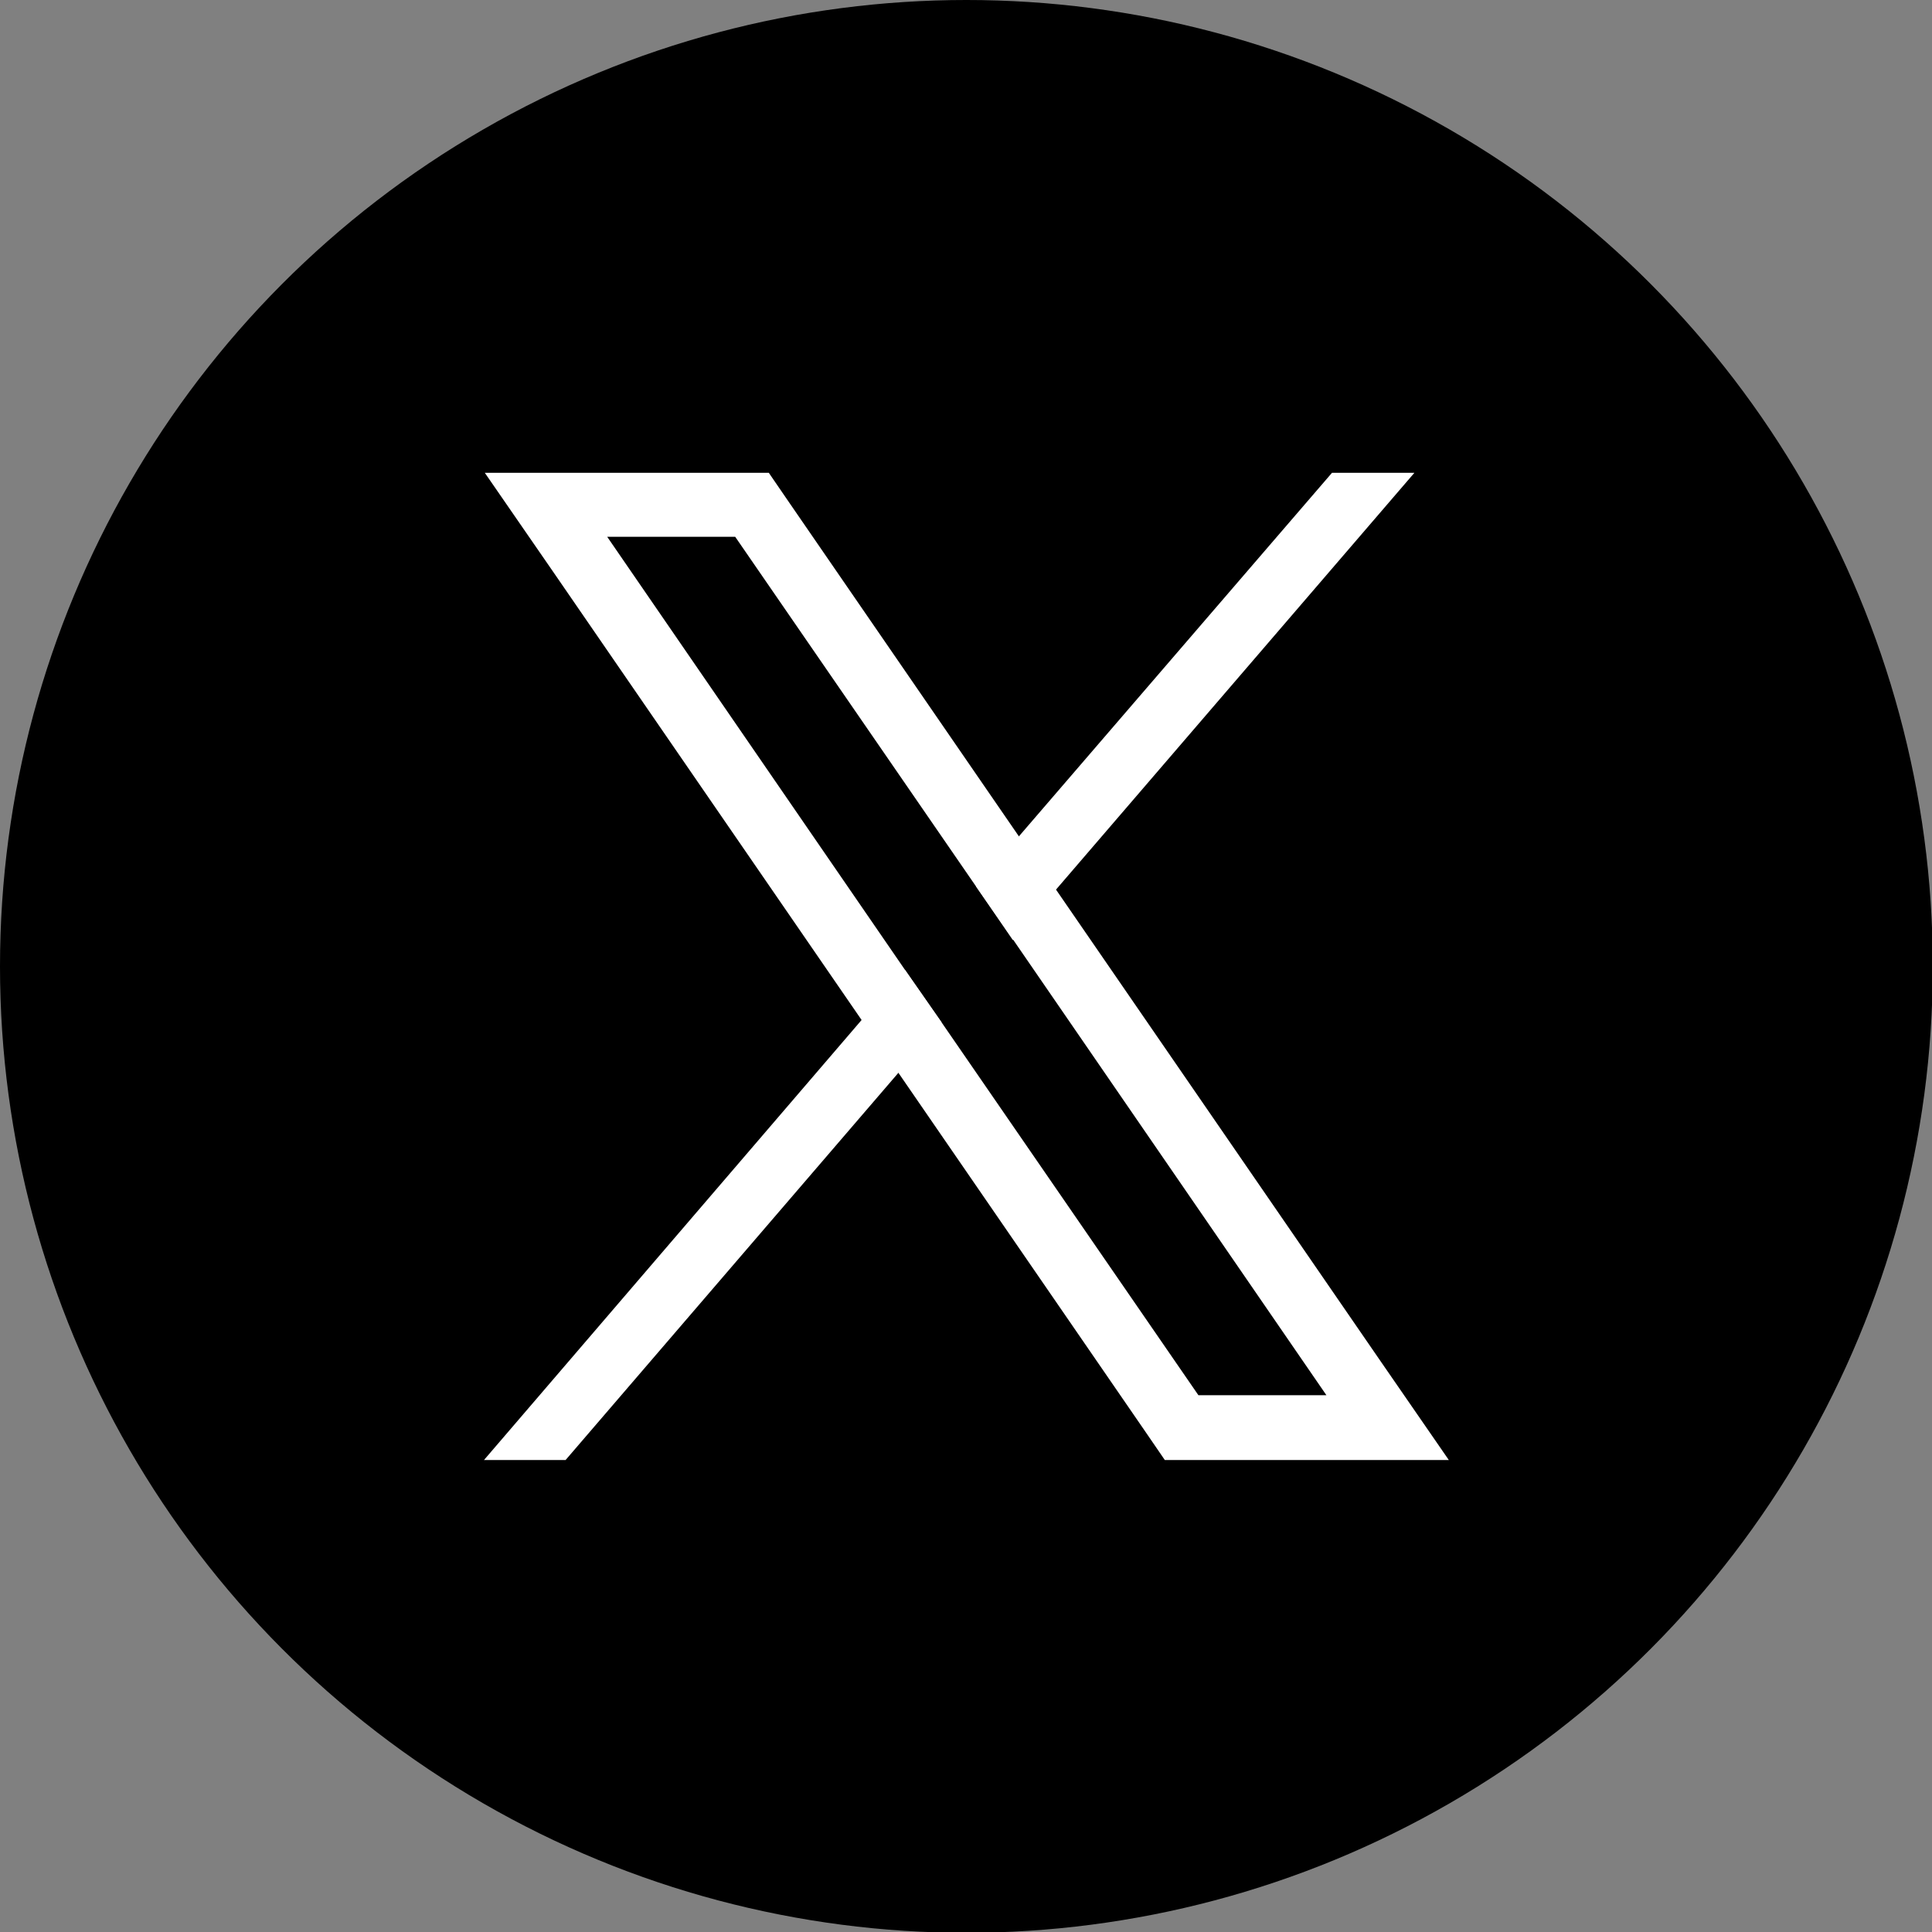
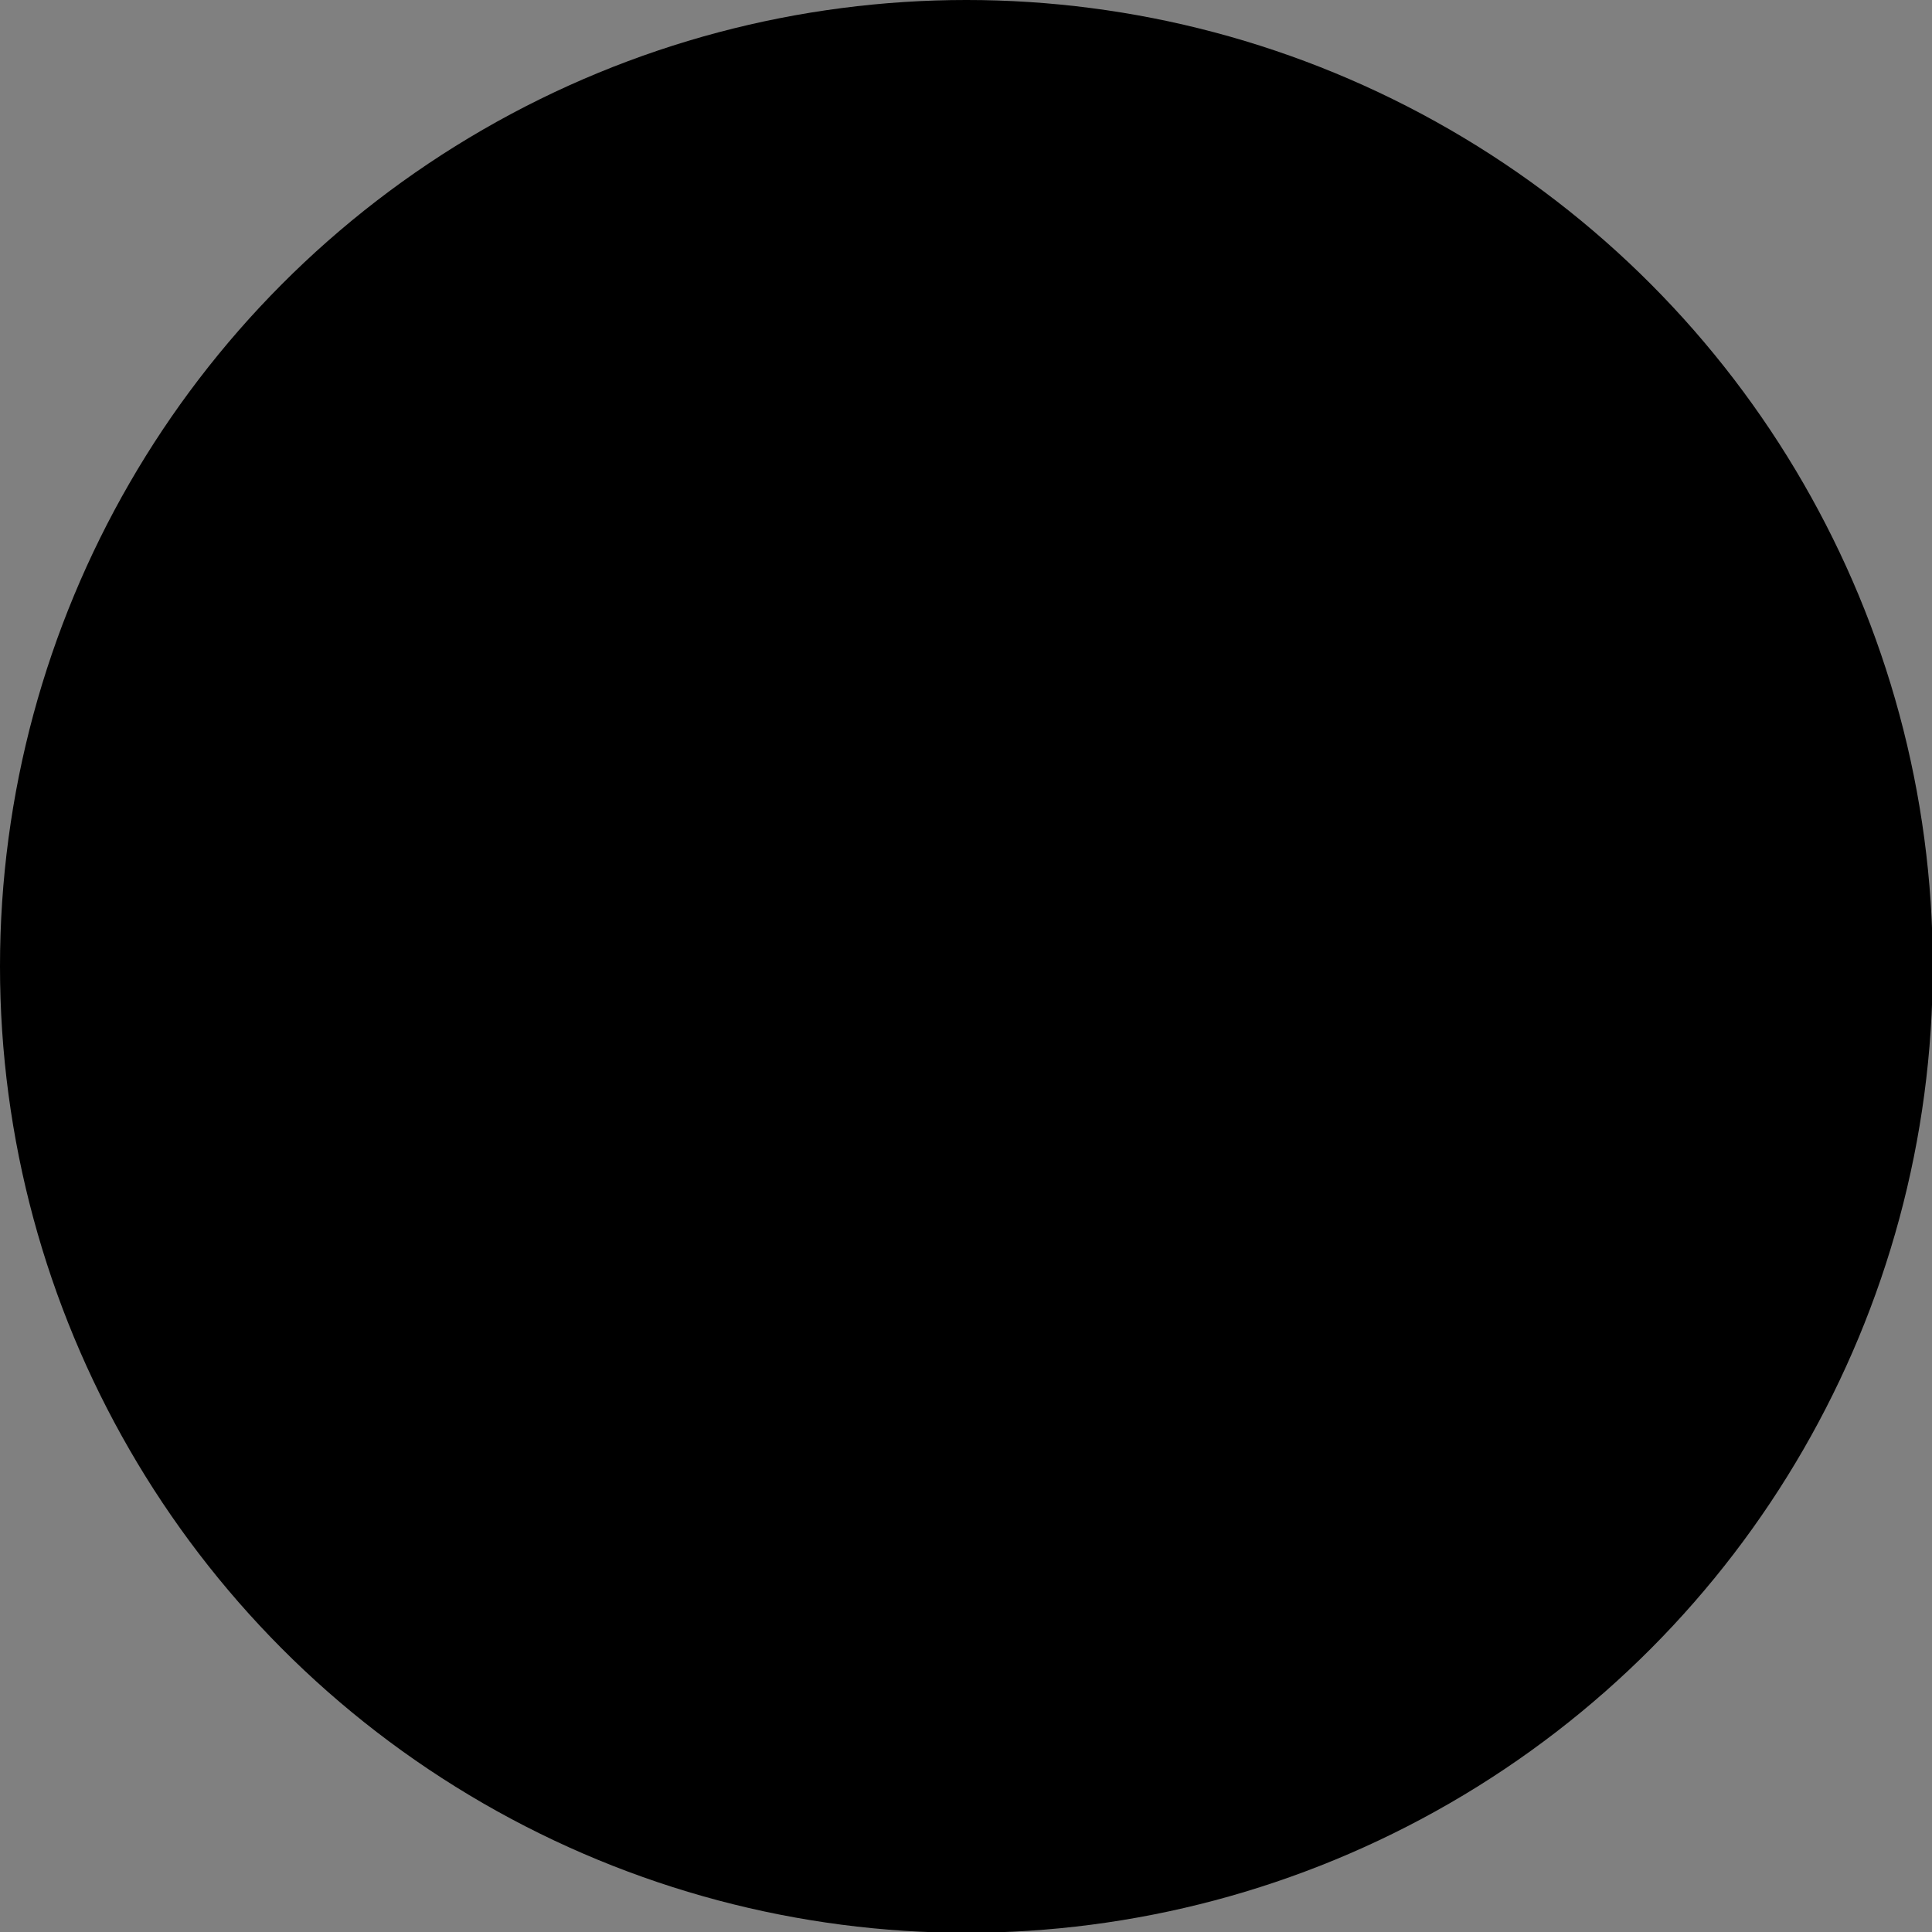
<svg xmlns="http://www.w3.org/2000/svg" id="_レイヤー_2" data-name="レイヤー 2" viewBox="0 0 24.15 24.15">
  <rect x="0" y="0" width="24.15" height="24.15" fill="#808080" stroke="none" />
  <defs>
    <style>
      .cls-1 {
        fill: #fff;
      }
    </style>
  </defs>
  <g id="header">
    <g>
      <circle cx="12.08" cy="12.08" r="12.08" />
      <g>
-         <path class="cls-1" d="M17.24,16.99l-4.04-5.87-.46-.66-2.89-4.2-.24-.35h-3.55l.87,1.26,3.84,5.58.46.66,3.09,4.49.24.35h3.55l-.87-1.26ZM14.98,17.44l-3.21-4.66-.46-.66-3.72-5.41h1.6l3.01,4.37.46.66,3.92,5.7h-1.6Z" />
-         <polygon class="cls-1" points="11.31 12.12 11.77 12.78 11.23 13.41 7.07 18.25 6.05 18.25 10.77 12.75 11.31 12.12" />
-         <polygon class="cls-1" points="17.68 5.91 13.2 11.12 12.66 11.75 12.2 11.08 12.74 10.45 15.78 6.92 16.65 5.91 17.68 5.91" />
-       </g>
+         </g>
    </g>
  </g>
</svg>